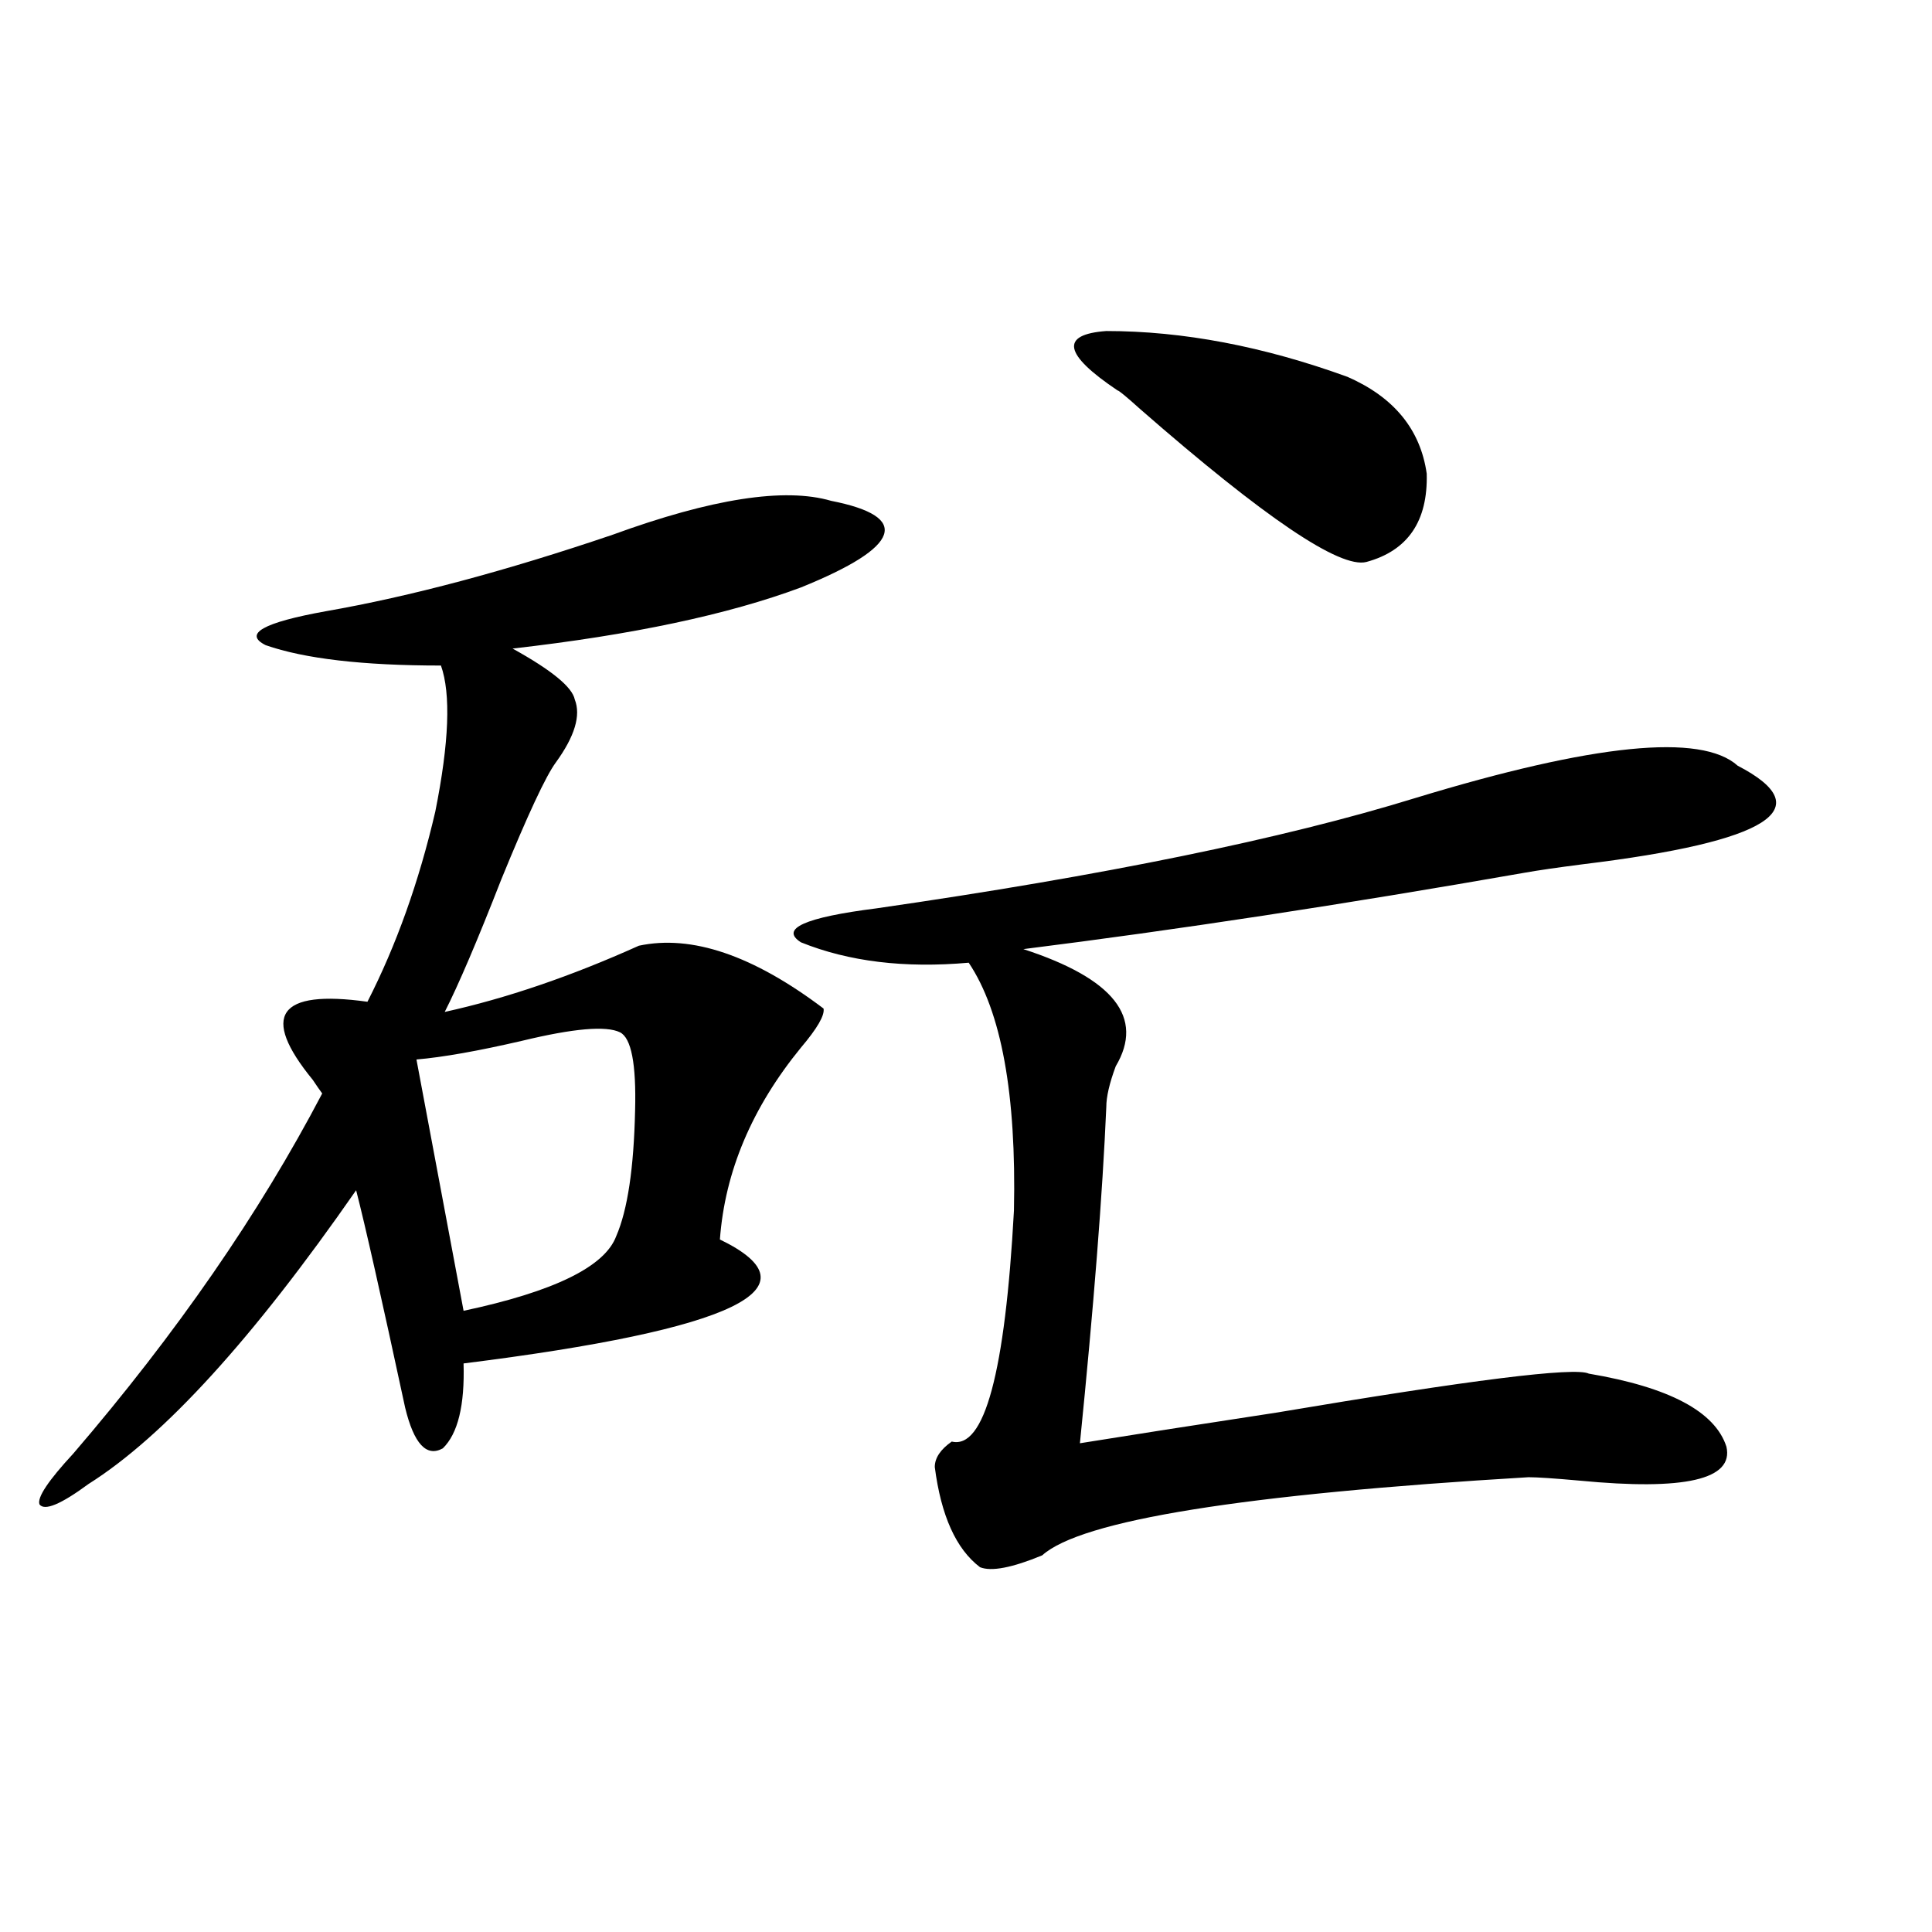
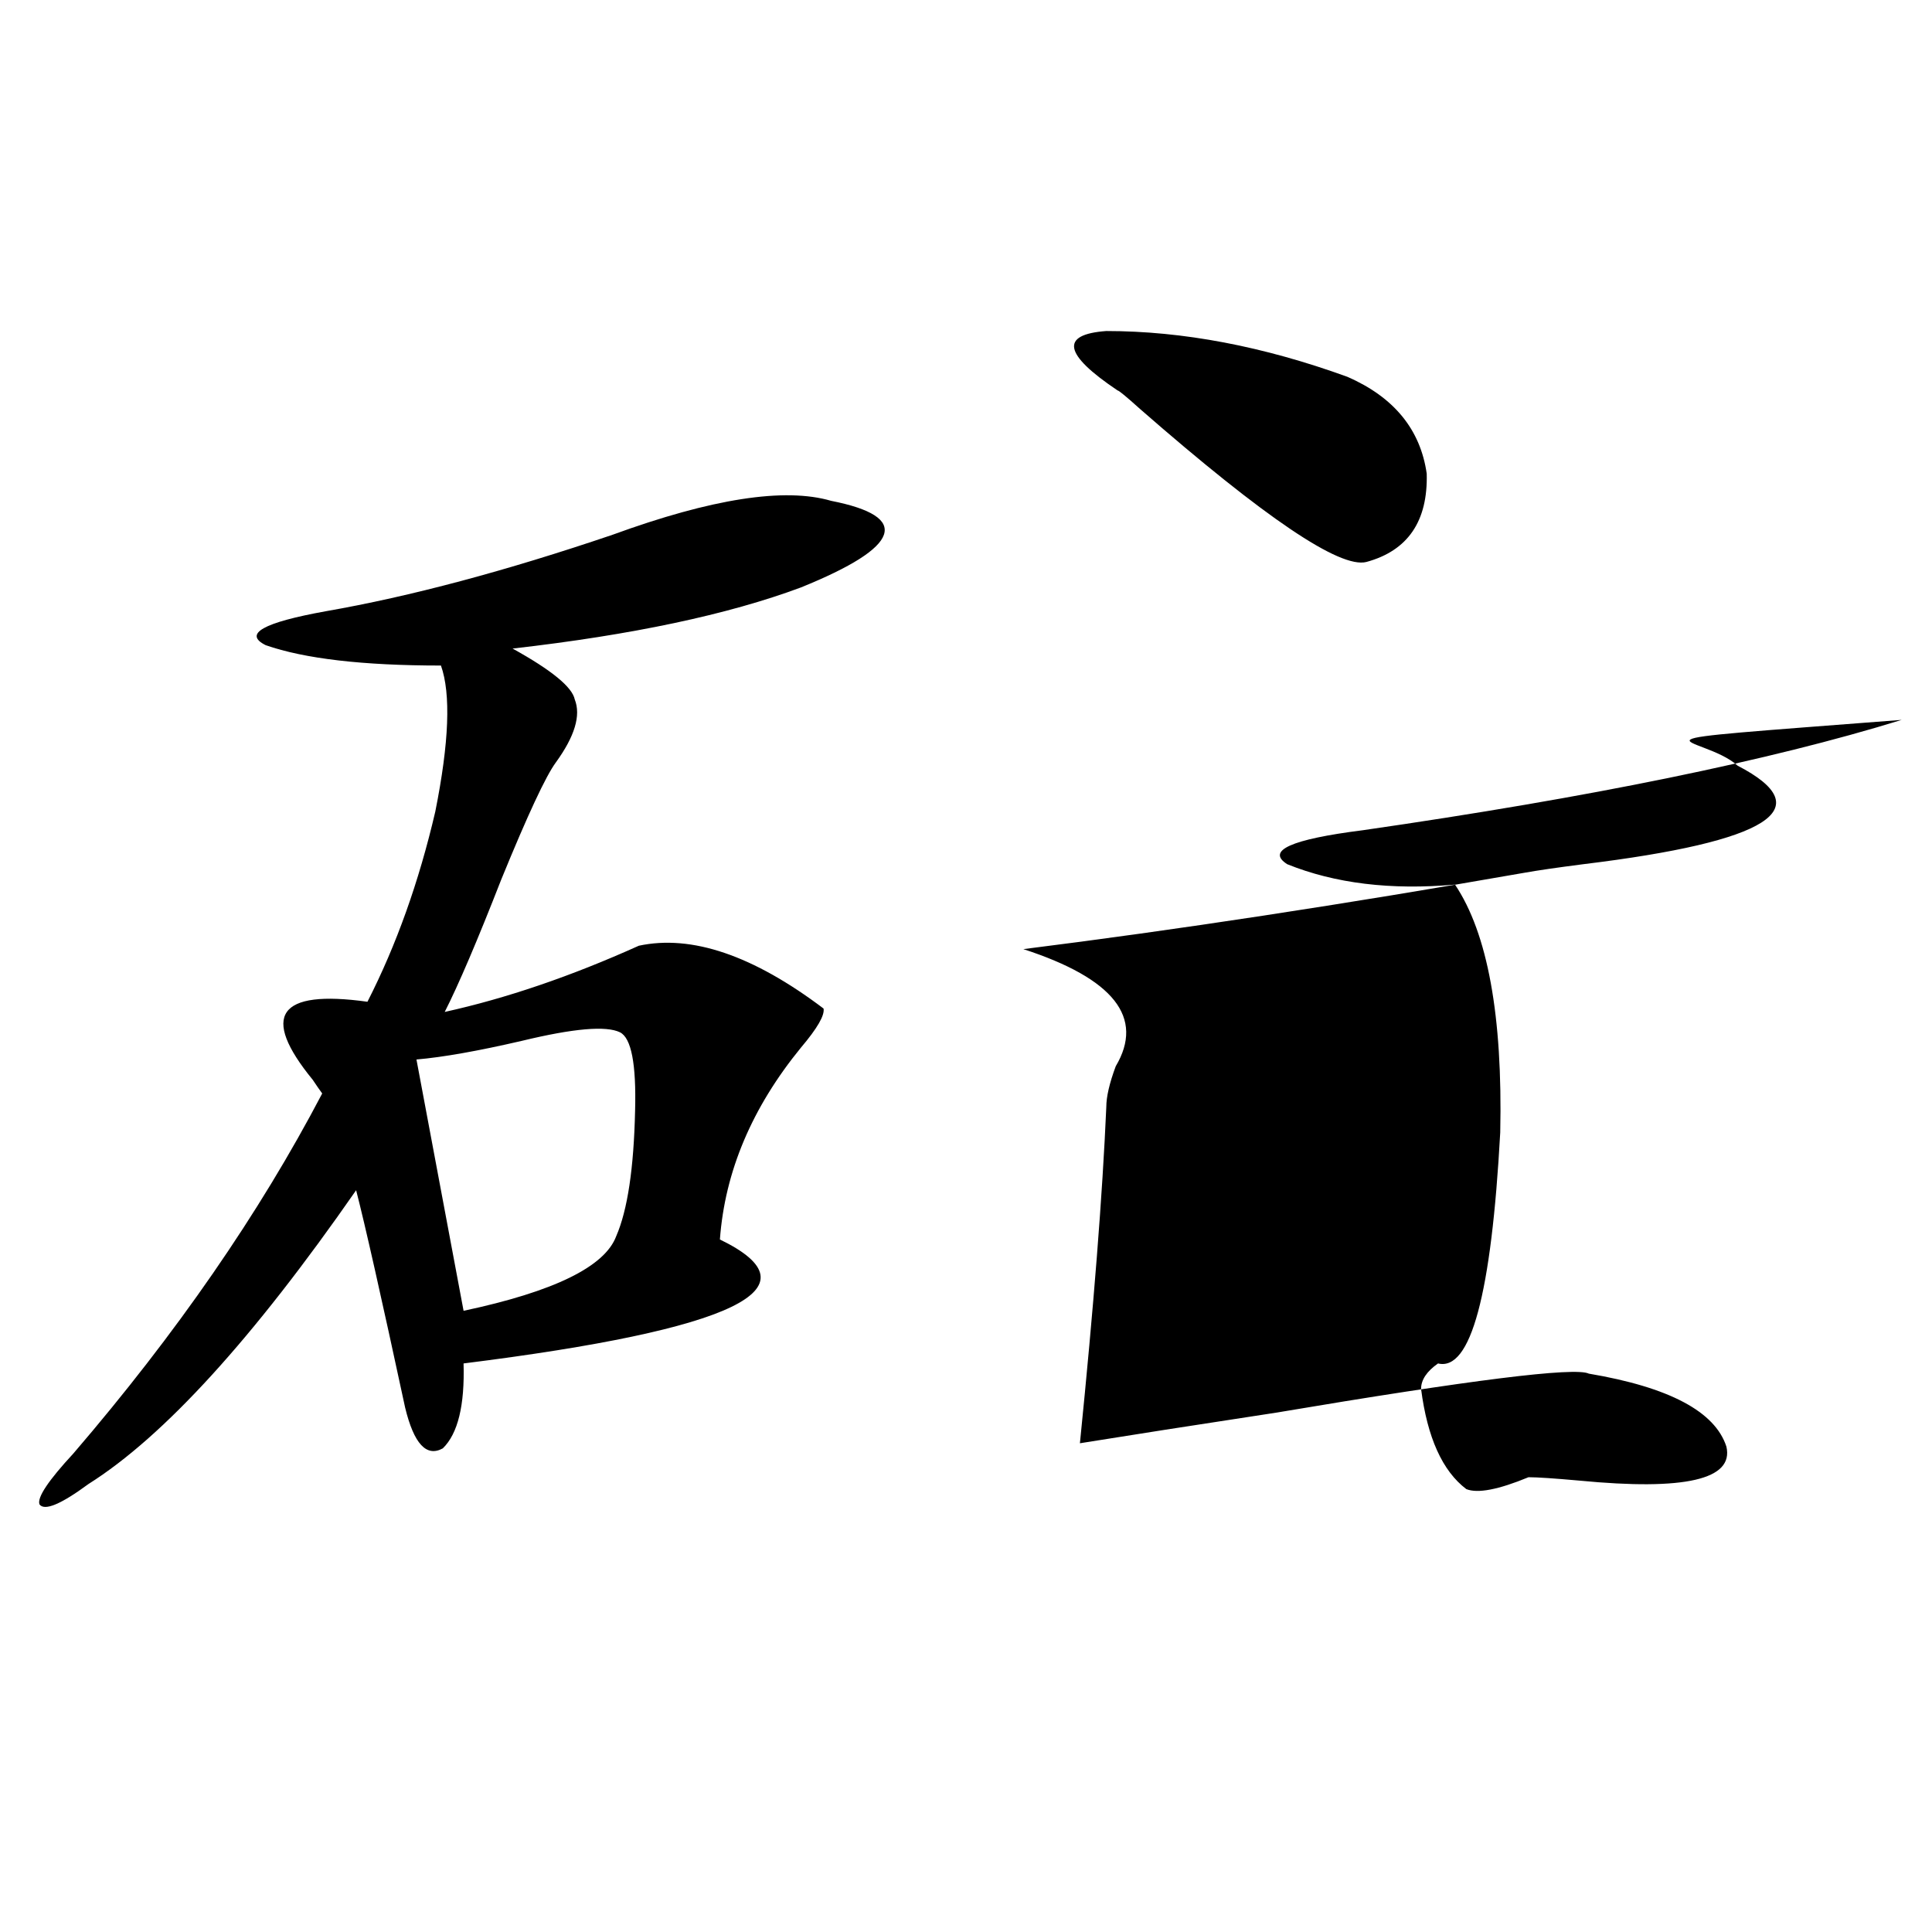
<svg xmlns="http://www.w3.org/2000/svg" version="1.1" id="图层_1" x="0px" y="0px" width="1000px" height="1000px" viewBox="0 0 1000 1000" enable-background="new 0 0 1000 1000" xml:space="preserve">
-   <path d="M430.185,259.23c20.808,4.106,29.908,9.971,27.316,17.578c-2.606,7.622-16.92,16.699-42.926,27.246  c-37.728,14.063-87.482,24.609-149.265,31.641c20.152,11.138,30.884,19.927,32.194,26.367c3.247,8.213,0,19.048-9.756,32.52  c-5.213,7.031-14.634,27.246-28.292,60.645c-12.362,31.641-22.118,54.492-29.268,68.555c31.859-7.031,65.364-18.457,100.485-34.277  c27.316-5.85,59.176,4.985,95.607,32.52c0.641,3.516-3.262,10.259-11.707,20.215c-25.365,31.064-39.358,64.16-41.95,99.316  c52.026,25.2,7.805,46.582-132.68,64.16c0.641,21.685-2.927,36.338-10.731,43.945c-8.46,4.697-14.969-2.334-19.512-21.094  c-12.362-57.417-20.822-94.922-25.365-112.5C131,692.834,84.827,743.508,45.804,768.117C31.49,778.664,23.03,782.18,20.438,778.664  c-1.311-3.516,4.543-12.305,17.561-26.367c53.322-62.1,96.248-124.214,128.777-186.328c-1.311-1.758-2.927-4.092-4.878-7.031  c-27.316-33.398-17.896-46.87,28.292-40.43c14.954-29.292,26.661-62.1,35.121-98.438c7.149-35.732,8.125-60.933,2.927-75.586  c-40.334,0-70.577-3.516-90.729-10.547c-11.707-5.85-1.311-11.714,31.219-17.578c43.566-7.607,93.001-20.791,148.289-39.551  C368.388,258.063,406.115,252.199,430.185,259.23z M320.919,534.328c-7.164-3.516-24.069-2.046-50.73,4.395  c-22.773,5.273-40.975,8.501-54.633,9.668l24.39,130.078c46.828-9.956,73.169-22.852,79.022-38.672  c5.854-13.472,9.101-35.156,9.756-65.039C329.364,550.739,326.772,537.268,320.919,534.328z M899.441,396.34  c42.926,22.275,16.25,39.263-79.998,50.977c-13.658,1.758-23.749,3.228-30.243,4.395c-93.656,16.411-180.163,29.595-259.506,39.551  c46.828,15.244,62.758,35.459,47.804,60.645c-3.262,8.789-4.878,15.82-4.878,21.094c-1.951,45.127-6.509,103.135-13.658,174.023  c25.365-4.092,59.176-9.365,101.461-15.82c100.806-16.987,154.783-23.73,161.947-20.215c41.615,7.031,65.364,19.639,71.218,37.793  c3.902,17.002-21.463,22.852-76.096,17.578c-13.018-1.167-21.798-1.758-26.341-1.758c-147.648,8.789-231.549,22.275-251.701,40.43  c-15.609,6.455-26.341,8.501-32.194,6.152c-12.362-9.365-20.167-26.655-23.414-51.855c0-4.683,2.927-9.077,8.78-13.184  c16.905,4.106,27.637-35.732,32.194-119.531c1.296-60.342-6.509-103.12-23.414-128.32c-33.17,2.939-62.117-0.576-86.827-10.547  c-11.066-7.031,1.951-12.881,39.023-17.578c117.711-16.987,210.727-36.035,279.018-57.129  C824.962,384.914,880.57,379.353,899.441,396.34z M578.474,202.102c-27.972-18.745-29.923-29.004-5.854-30.762  c39.664,0,81.294,7.91,124.875,23.73c24.055,10.547,37.713,27.246,40.975,50.098c0.641,24.609-9.756,39.854-31.219,45.703  c-13.658,3.516-52.682-22.852-117.07-79.102C583.017,205.329,579.114,202.102,578.474,202.102z" />
+   <path d="M430.185,259.23c20.808,4.106,29.908,9.971,27.316,17.578c-2.606,7.622-16.92,16.699-42.926,27.246  c-37.728,14.063-87.482,24.609-149.265,31.641c20.152,11.138,30.884,19.927,32.194,26.367c3.247,8.213,0,19.048-9.756,32.52  c-5.213,7.031-14.634,27.246-28.292,60.645c-12.362,31.641-22.118,54.492-29.268,68.555c31.859-7.031,65.364-18.457,100.485-34.277  c27.316-5.85,59.176,4.985,95.607,32.52c0.641,3.516-3.262,10.259-11.707,20.215c-25.365,31.064-39.358,64.16-41.95,99.316  c52.026,25.2,7.805,46.582-132.68,64.16c0.641,21.685-2.927,36.338-10.731,43.945c-8.46,4.697-14.969-2.334-19.512-21.094  c-12.362-57.417-20.822-94.922-25.365-112.5C131,692.834,84.827,743.508,45.804,768.117C31.49,778.664,23.03,782.18,20.438,778.664  c-1.311-3.516,4.543-12.305,17.561-26.367c53.322-62.1,96.248-124.214,128.777-186.328c-1.311-1.758-2.927-4.092-4.878-7.031  c-27.316-33.398-17.896-46.87,28.292-40.43c14.954-29.292,26.661-62.1,35.121-98.438c7.149-35.732,8.125-60.933,2.927-75.586  c-40.334,0-70.577-3.516-90.729-10.547c-11.707-5.85-1.311-11.714,31.219-17.578c43.566-7.607,93.001-20.791,148.289-39.551  C368.388,258.063,406.115,252.199,430.185,259.23z M320.919,534.328c-7.164-3.516-24.069-2.046-50.73,4.395  c-22.773,5.273-40.975,8.501-54.633,9.668l24.39,130.078c46.828-9.956,73.169-22.852,79.022-38.672  c5.854-13.472,9.101-35.156,9.756-65.039C329.364,550.739,326.772,537.268,320.919,534.328z M899.441,396.34  c42.926,22.275,16.25,39.263-79.998,50.977c-13.658,1.758-23.749,3.228-30.243,4.395c-93.656,16.411-180.163,29.595-259.506,39.551  c46.828,15.244,62.758,35.459,47.804,60.645c-3.262,8.789-4.878,15.82-4.878,21.094c-1.951,45.127-6.509,103.135-13.658,174.023  c25.365-4.092,59.176-9.365,101.461-15.82c100.806-16.987,154.783-23.73,161.947-20.215c41.615,7.031,65.364,19.639,71.218,37.793  c3.902,17.002-21.463,22.852-76.096,17.578c-13.018-1.167-21.798-1.758-26.341-1.758c-15.609,6.455-26.341,8.501-32.194,6.152c-12.362-9.365-20.167-26.655-23.414-51.855c0-4.683,2.927-9.077,8.78-13.184  c16.905,4.106,27.637-35.732,32.194-119.531c1.296-60.342-6.509-103.12-23.414-128.32c-33.17,2.939-62.117-0.576-86.827-10.547  c-11.066-7.031,1.951-12.881,39.023-17.578c117.711-16.987,210.727-36.035,279.018-57.129  C824.962,384.914,880.57,379.353,899.441,396.34z M578.474,202.102c-27.972-18.745-29.923-29.004-5.854-30.762  c39.664,0,81.294,7.91,124.875,23.73c24.055,10.547,37.713,27.246,40.975,50.098c0.641,24.609-9.756,39.854-31.219,45.703  c-13.658,3.516-52.682-22.852-117.07-79.102C583.017,205.329,579.114,202.102,578.474,202.102z" />
</svg>